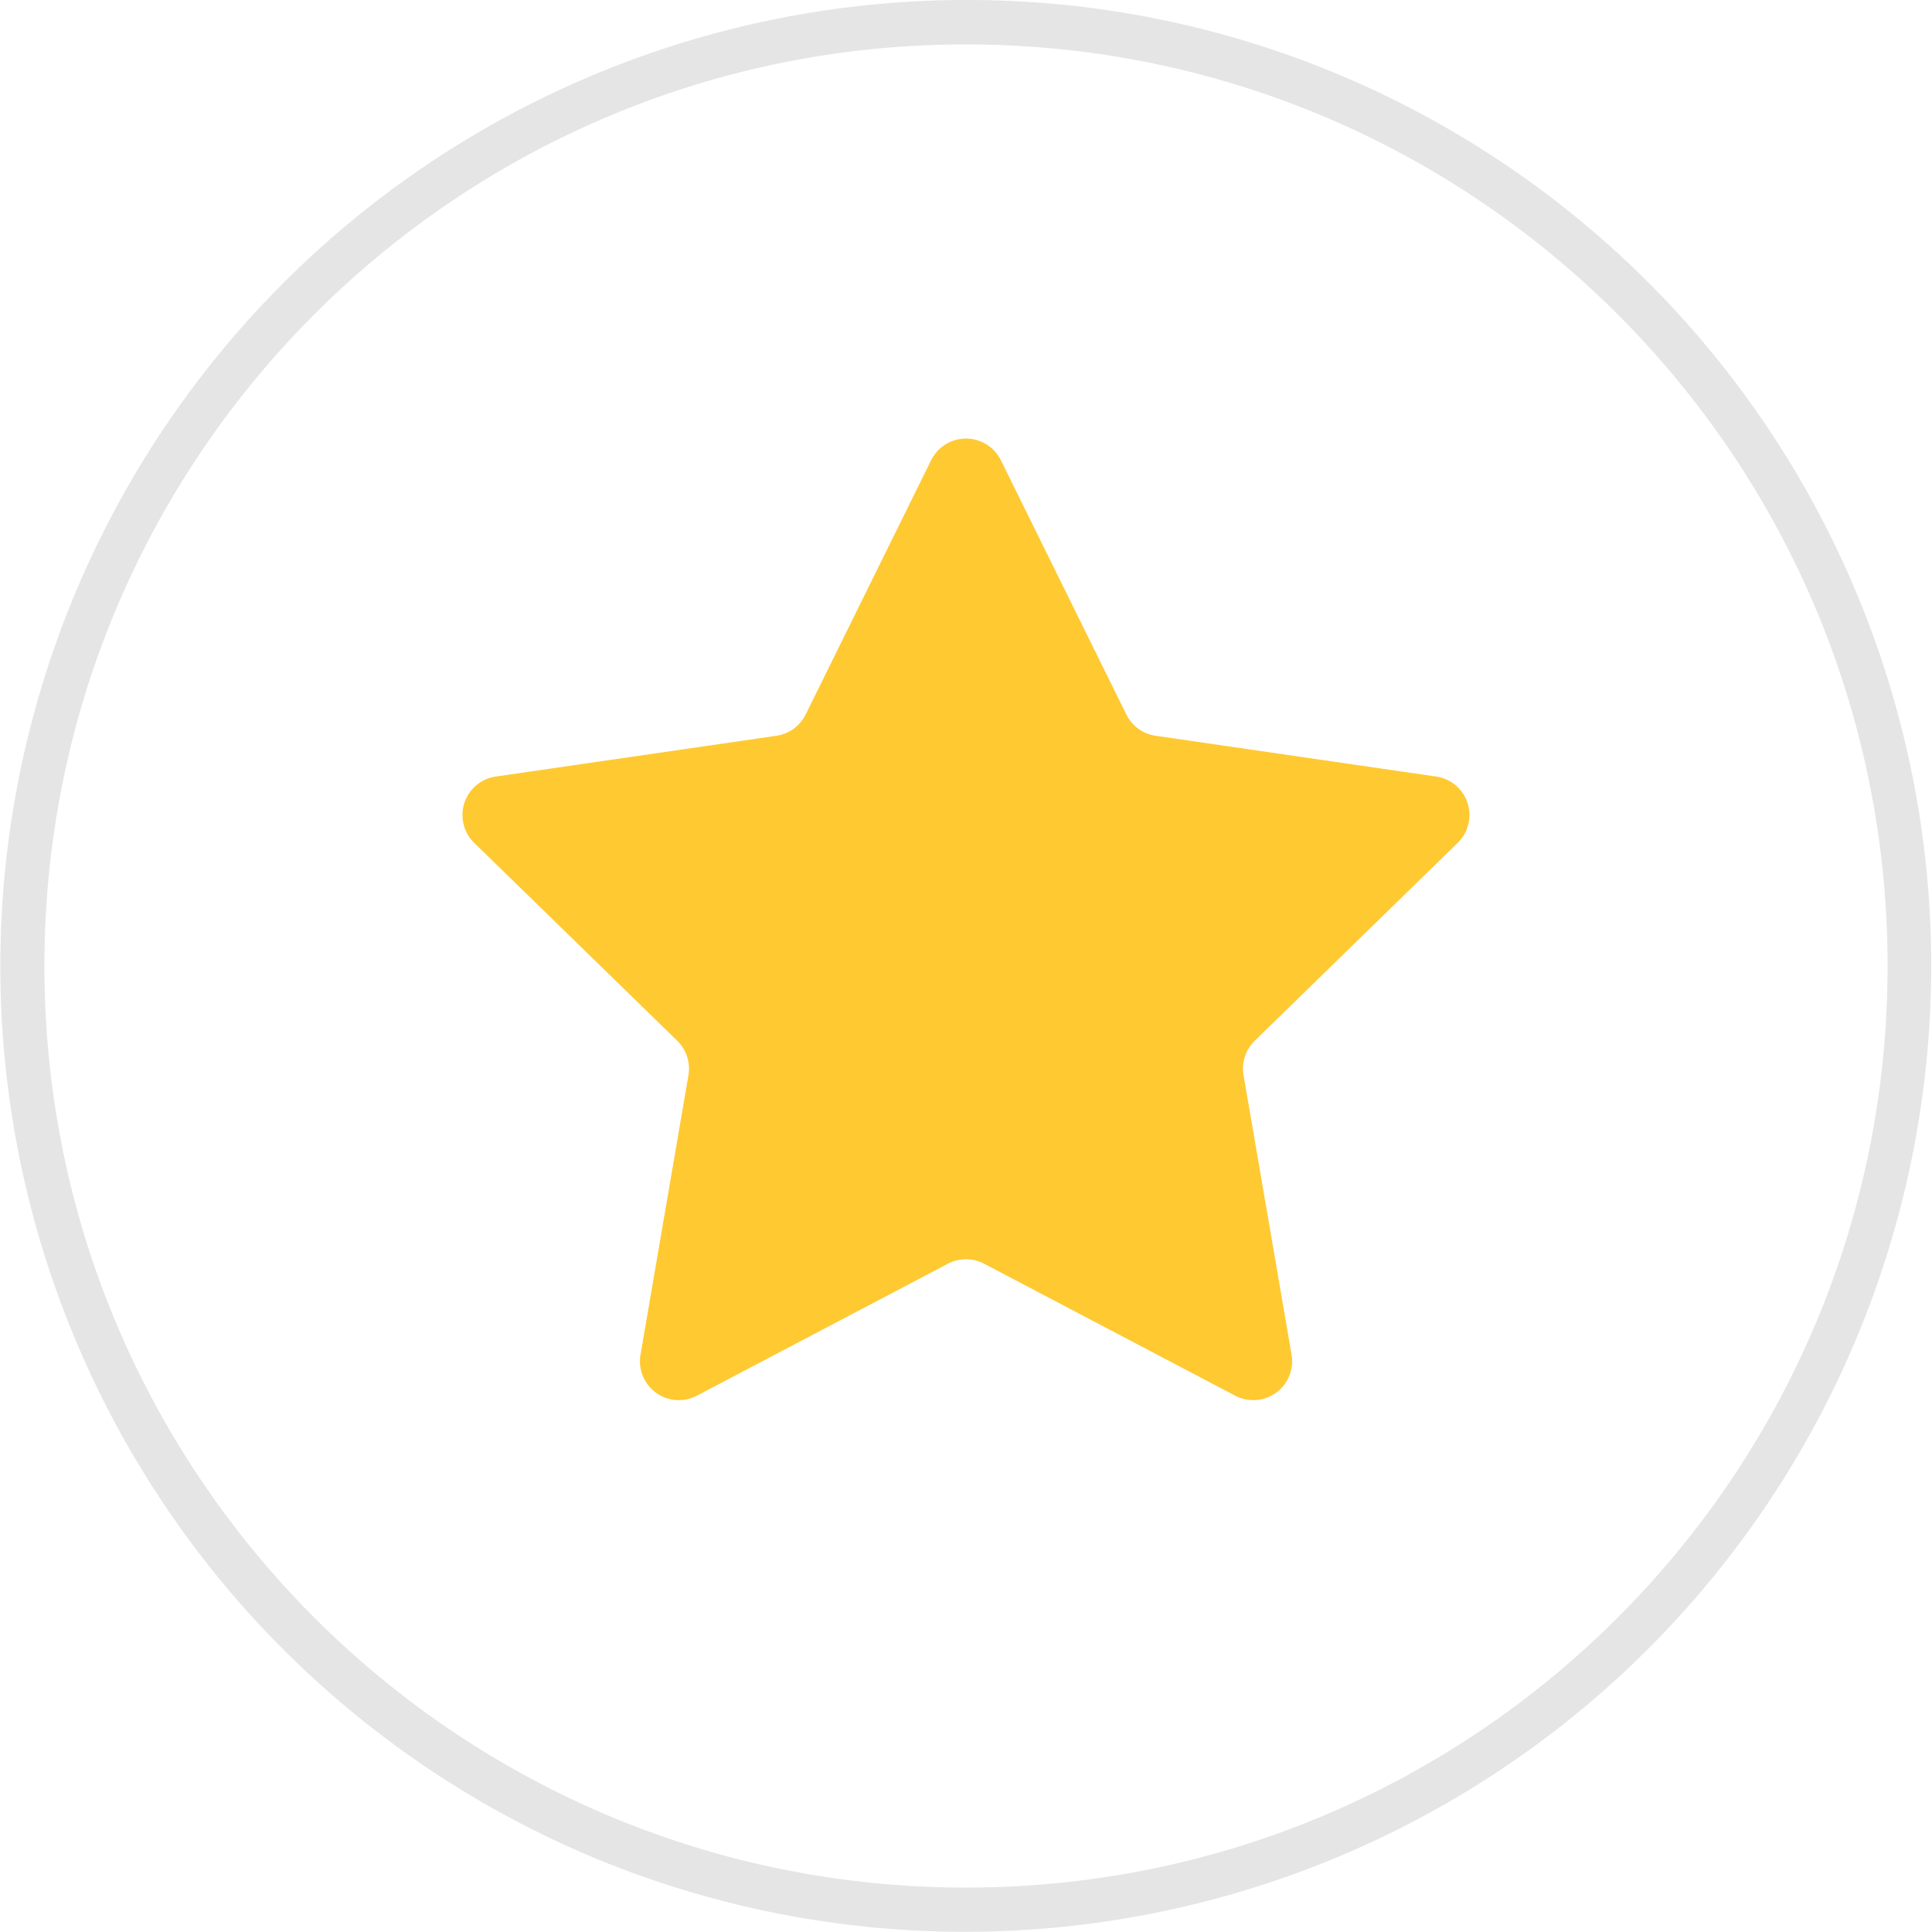
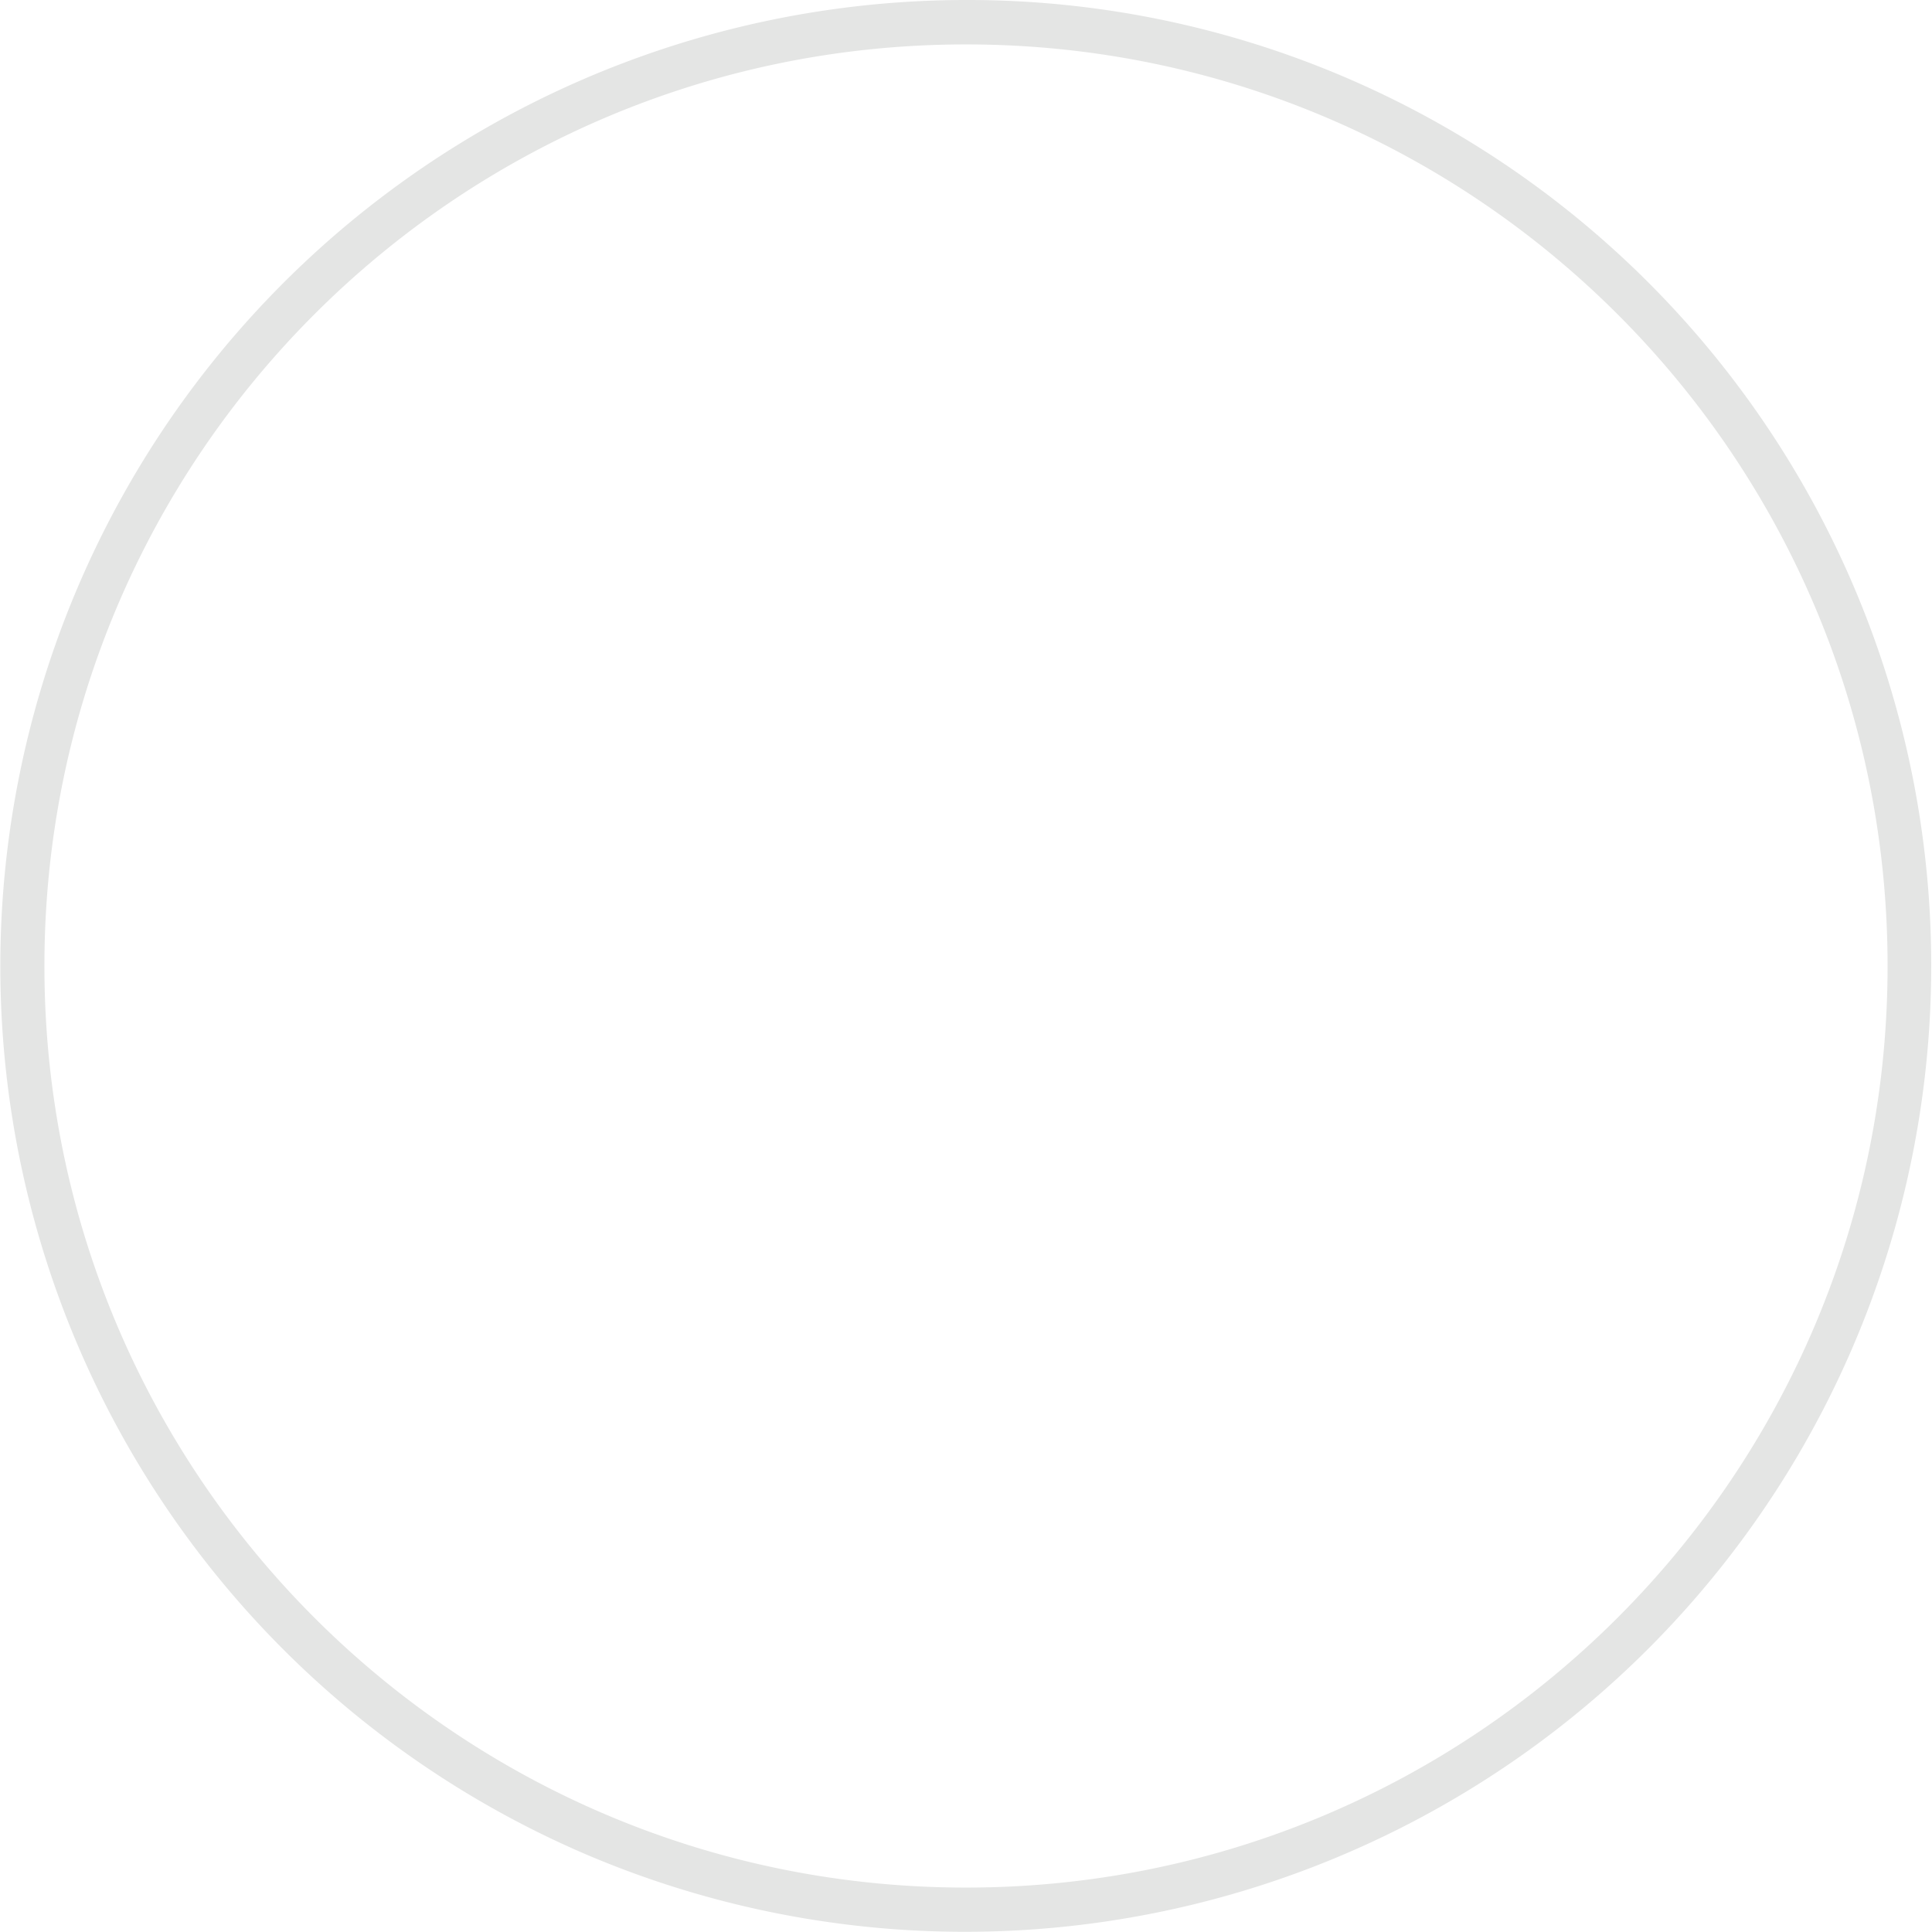
<svg xmlns="http://www.w3.org/2000/svg" viewBox="0 0 1080 1080">
  <defs>
    <style>.cls-1{fill:#ffc932;}.cls-2{fill:#e4e5e4;}</style>
  </defs>
  <title>Artboard 10 copy 4</title>
  <g id="Layer_2" data-name="Layer 2">
-     <path class="cls-1" d="M559.49,257.27l70.15,142.15A21.71,21.71,0,0,0,646,411.3l156.87,22.8a21.73,21.73,0,0,1,12,37.06L701.4,581.81a21.77,21.77,0,0,0-6.25,19.24L722,757.28a21.73,21.73,0,0,1-31.53,22.91L550.11,706.42a21.77,21.77,0,0,0-20.22,0L389.58,780.19a21.73,21.73,0,0,1-31.53-22.91l26.8-156.23a21.77,21.77,0,0,0-6.25-19.24L265.08,471.16a21.73,21.73,0,0,1,12.05-37.06L434,411.3a21.71,21.71,0,0,0,16.36-11.88l70.15-142.15A21.74,21.74,0,0,1,559.49,257.27Z" />
    <path class="cls-2" d="M540,24.83c284.52,0,515.17,230.65,515.17,515.17S824.52,1055.17,540,1055.17,24.83,824.52,24.83,540,255.48,24.83,540,24.83M540,0A540.13,540.13,0,0,0,329.8,1037.55,540.13,540.13,0,0,0,750.2,42.45,536.55,536.55,0,0,0,540,0Z" />
  </g>
</svg>